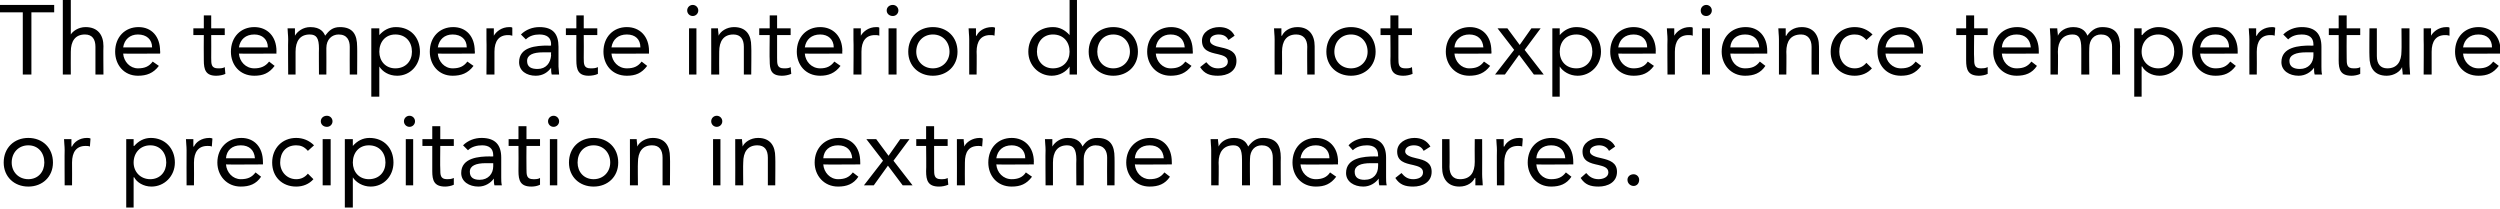
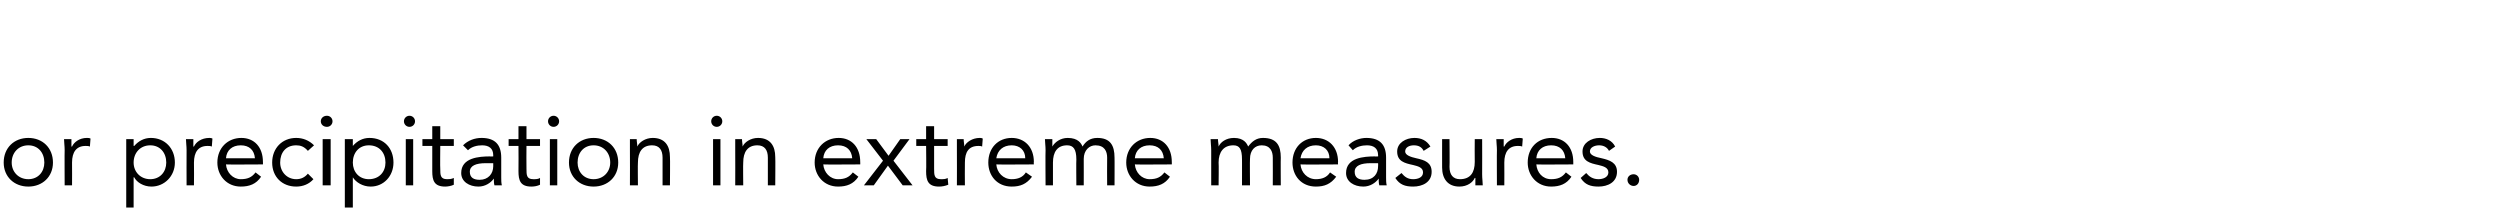
<svg xmlns="http://www.w3.org/2000/svg" version="1.1" style="left: 1.7% !important; width: 96.14% !important;top: 7.17% !important; height34.57% !important;" width="406px" height="34px" viewBox="0 0 406 34">
  <desc>The temperate interior does not experience temperature or precipitation in extreme measures.</desc>
  <defs />
  <g id="Polygon278148">
    <path d="M 4.6 22.4 C 6.9 22.4 8.6 24 8.6 26.4 C 8.6 28.7 6.9 30.3 4.6 30.3 C 2.3 30.3 0.6 28.7 0.6 26.4 C 0.6 24 2.3 22.4 4.6 22.4 Z M 4.6 29.1 C 6.2 29.1 7.2 27.9 7.2 26.4 C 7.2 24.8 6.2 23.6 4.6 23.6 C 3 23.6 1.9 24.8 1.9 26.4 C 1.9 27.9 3 29.1 4.6 29.1 Z M 10.5 24.4 C 10.5 23.7 10.4 23.1 10.4 22.6 C 10.4 22.6 11.6 22.6 11.6 22.6 C 11.6 23 11.6 23.4 11.6 23.8 C 11.6 23.8 11.7 23.8 11.7 23.8 C 12 23.1 12.9 22.4 14.1 22.4 C 14.3 22.4 14.5 22.4 14.7 22.5 C 14.7 22.5 14.6 23.8 14.6 23.8 C 14.4 23.7 14.1 23.7 13.9 23.7 C 12.4 23.7 11.7 24.7 11.7 26.4 C 11.72 26.45 11.7 30.1 11.7 30.1 L 10.5 30.1 C 10.5 30.1 10.47 24.38 10.5 24.4 Z M 20.5 22.6 L 21.7 22.6 L 21.7 23.7 C 21.7 23.7 21.76 23.7 21.8 23.7 C 22.5 22.9 23.4 22.4 24.5 22.4 C 26.8 22.4 28.4 24.1 28.4 26.4 C 28.4 28.6 26.7 30.3 24.6 30.3 C 23.3 30.3 22.2 29.6 21.8 28.8 C 21.76 28.77 21.7 28.8 21.7 28.8 L 21.7 33.7 L 20.5 33.7 L 20.5 22.6 Z M 24.4 29.1 C 26 29.1 27 27.9 27 26.4 C 27 24.8 26 23.6 24.4 23.6 C 22.8 23.6 21.7 24.8 21.7 26.4 C 21.7 27.9 22.8 29.1 24.4 29.1 Z M 30.3 24.4 C 30.3 23.7 30.2 23.1 30.2 22.6 C 30.2 22.6 31.4 22.6 31.4 22.6 C 31.4 23 31.4 23.4 31.4 23.8 C 31.4 23.8 31.5 23.8 31.5 23.8 C 31.8 23.1 32.7 22.4 34 22.4 C 34.1 22.4 34.3 22.4 34.5 22.5 C 34.5 22.5 34.4 23.8 34.4 23.8 C 34.2 23.7 33.9 23.7 33.7 23.7 C 32.2 23.7 31.5 24.7 31.5 26.4 C 31.53 26.45 31.5 30.1 31.5 30.1 L 30.3 30.1 C 30.3 30.1 30.28 24.38 30.3 24.4 Z M 42.4 28.7 C 41.6 29.9 40.5 30.3 39.1 30.3 C 36.8 30.3 35.3 28.5 35.3 26.4 C 35.3 24 37 22.4 39.2 22.4 C 41.3 22.4 42.7 23.9 42.7 26.3 C 42.72 26.34 42.7 26.7 42.7 26.7 C 42.7 26.7 36.67 26.74 36.7 26.7 C 36.8 28 37.8 29.1 39.1 29.1 C 40.2 29.1 40.9 28.8 41.5 28 C 41.5 28 42.4 28.7 42.4 28.7 Z M 41.4 25.7 C 41.3 24.4 40.5 23.6 39.1 23.6 C 37.7 23.6 36.8 24.4 36.7 25.7 C 36.7 25.7 41.4 25.7 41.4 25.7 Z M 50 24.5 C 49.4 23.8 48.8 23.6 48.1 23.6 C 46.4 23.6 45.5 24.8 45.5 26.4 C 45.5 27.9 46.6 29.1 48.1 29.1 C 48.9 29.1 49.5 28.8 50 28.2 C 50 28.2 50.9 29.1 50.9 29.1 C 50.2 29.9 49.2 30.3 48.1 30.3 C 45.8 30.3 44.2 28.7 44.2 26.4 C 44.2 24.1 45.8 22.4 48.1 22.4 C 49.2 22.4 50.2 22.8 51 23.6 C 51 23.6 50 24.5 50 24.5 Z M 52.4 22.6 L 53.7 22.6 L 53.7 30.1 L 52.4 30.1 L 52.4 22.6 Z M 53.1 18.8 C 53.6 18.8 54 19.2 54 19.7 C 54 20.2 53.6 20.6 53.1 20.6 C 52.5 20.6 52.1 20.2 52.1 19.7 C 52.1 19.2 52.5 18.8 53.1 18.8 Z M 56 22.6 L 57.3 22.6 L 57.3 23.7 C 57.3 23.7 57.32 23.7 57.3 23.7 C 58 22.9 58.9 22.4 60 22.4 C 62.4 22.4 63.9 24.1 63.9 26.4 C 63.9 28.6 62.3 30.3 60.2 30.3 C 58.9 30.3 57.8 29.6 57.3 28.8 C 57.32 28.77 57.3 28.8 57.3 28.8 L 57.3 33.7 L 56 33.7 L 56 22.6 Z M 59.9 29.1 C 61.6 29.1 62.6 27.9 62.6 26.4 C 62.6 24.8 61.6 23.6 59.9 23.6 C 58.3 23.6 57.3 24.8 57.3 26.4 C 57.3 27.9 58.3 29.1 59.9 29.1 Z M 65.9 22.6 L 67.1 22.6 L 67.1 30.1 L 65.9 30.1 L 65.9 22.6 Z M 66.5 18.8 C 67 18.8 67.4 19.2 67.4 19.7 C 67.4 20.2 67 20.6 66.5 20.6 C 66 20.6 65.6 20.2 65.6 19.7 C 65.6 19.2 66 18.8 66.5 18.8 Z M 73.7 23.7 L 71.5 23.7 C 71.5 23.7 71.46 27.41 71.5 27.4 C 71.5 28.4 71.5 29.1 72.6 29.1 C 72.9 29.1 73.3 29.1 73.7 28.9 C 73.7 28.9 73.7 30 73.7 30 C 73.3 30.2 72.7 30.3 72.3 30.3 C 70.5 30.3 70.2 29.3 70.2 27.8 C 70.21 27.78 70.2 23.7 70.2 23.7 L 68.6 23.7 L 68.6 22.6 L 70.2 22.6 L 70.2 20.5 L 71.5 20.5 L 71.5 22.6 L 73.7 22.6 L 73.7 23.7 Z M 75.2 23.6 C 76 22.8 77.1 22.4 78.2 22.4 C 80.4 22.4 81.4 23.5 81.4 25.6 C 81.4 25.6 81.4 28.8 81.4 28.8 C 81.4 29.2 81.4 29.7 81.5 30.1 C 81.5 30.1 80.3 30.1 80.3 30.1 C 80.2 29.8 80.2 29.3 80.2 29 C 80.2 29 80.2 29 80.2 29 C 79.7 29.7 78.8 30.3 77.7 30.3 C 76.2 30.3 74.9 29.5 74.9 28.1 C 74.9 25.6 77.8 25.4 79.6 25.4 C 79.63 25.44 80.1 25.4 80.1 25.4 C 80.1 25.4 80.11 25.22 80.1 25.2 C 80.1 24.1 79.4 23.6 78.3 23.6 C 77.5 23.6 76.6 23.8 76 24.4 C 76 24.4 75.2 23.6 75.2 23.6 Z M 78.9 26.5 C 77.3 26.5 76.3 26.9 76.3 27.9 C 76.3 28.9 77 29.2 77.9 29.2 C 79.3 29.2 80.1 28.2 80.1 27 C 80.11 26.98 80.1 26.5 80.1 26.5 C 80.1 26.5 78.86 26.5 78.9 26.5 Z M 87.7 23.7 L 85.5 23.7 C 85.5 23.7 85.47 27.41 85.5 27.4 C 85.5 28.4 85.5 29.1 86.6 29.1 C 87 29.1 87.4 29.1 87.7 28.9 C 87.7 28.9 87.7 30 87.7 30 C 87.3 30.2 86.8 30.3 86.3 30.3 C 84.5 30.3 84.2 29.3 84.2 27.8 C 84.23 27.78 84.2 23.7 84.2 23.7 L 82.6 23.7 L 82.6 22.6 L 84.2 22.6 L 84.2 20.5 L 85.5 20.5 L 85.5 22.6 L 87.7 22.6 L 87.7 23.7 Z M 89.3 22.6 L 90.5 22.6 L 90.5 30.1 L 89.3 30.1 L 89.3 22.6 Z M 89.9 18.8 C 90.4 18.8 90.8 19.2 90.8 19.7 C 90.8 20.2 90.4 20.6 89.9 20.6 C 89.4 20.6 89 20.2 89 19.7 C 89 19.2 89.4 18.8 89.9 18.8 Z M 96.4 22.4 C 98.7 22.4 100.4 24 100.4 26.4 C 100.4 28.7 98.7 30.3 96.4 30.3 C 94.1 30.3 92.4 28.7 92.4 26.4 C 92.4 24 94.1 22.4 96.4 22.4 Z M 96.4 29.1 C 98 29.1 99.1 27.9 99.1 26.4 C 99.1 24.8 98 23.6 96.4 23.6 C 94.8 23.6 93.8 24.8 93.8 26.4 C 93.8 27.9 94.8 29.1 96.4 29.1 Z M 102.3 24.4 C 102.3 23.7 102.3 23.1 102.3 22.6 C 102.3 22.6 103.4 22.6 103.4 22.6 C 103.4 23 103.5 23.4 103.5 23.8 C 103.5 23.8 103.5 23.8 103.5 23.8 C 103.8 23.1 104.8 22.4 106 22.4 C 108 22.4 108.8 23.7 108.8 25.5 C 108.84 25.47 108.8 30.1 108.8 30.1 L 107.6 30.1 C 107.6 30.1 107.6 25.6 107.6 25.6 C 107.6 24.4 107.1 23.6 105.9 23.6 C 104.3 23.6 103.6 24.7 103.6 26.4 C 103.56 26.45 103.6 30.1 103.6 30.1 L 102.3 30.1 C 102.3 30.1 102.32 24.38 102.3 24.4 Z M 115.8 22.6 L 117 22.6 L 117 30.1 L 115.8 30.1 L 115.8 22.6 Z M 116.4 18.8 C 116.9 18.8 117.3 19.2 117.3 19.7 C 117.3 20.2 116.9 20.6 116.4 20.6 C 115.9 20.6 115.5 20.2 115.5 19.7 C 115.5 19.2 115.9 18.8 116.4 18.8 Z M 119.4 24.4 C 119.4 23.7 119.4 23.1 119.4 22.6 C 119.4 22.6 120.5 22.6 120.5 22.6 C 120.5 23 120.6 23.4 120.6 23.8 C 120.6 23.8 120.6 23.8 120.6 23.8 C 120.9 23.1 121.9 22.4 123.1 22.4 C 125.1 22.4 125.9 23.7 125.9 25.5 C 125.94 25.47 125.9 30.1 125.9 30.1 L 124.7 30.1 C 124.7 30.1 124.7 25.6 124.7 25.6 C 124.7 24.4 124.2 23.6 123 23.6 C 121.4 23.6 120.7 24.7 120.7 26.4 C 120.66 26.45 120.7 30.1 120.7 30.1 L 119.4 30.1 C 119.4 30.1 119.42 24.38 119.4 24.4 Z M 139.4 28.7 C 138.6 29.9 137.5 30.3 136.1 30.3 C 133.8 30.3 132.3 28.5 132.3 26.4 C 132.3 24 134 22.4 136.2 22.4 C 138.3 22.4 139.7 23.9 139.7 26.3 C 139.72 26.34 139.7 26.7 139.7 26.7 C 139.7 26.7 133.67 26.74 133.7 26.7 C 133.8 28 134.8 29.1 136.1 29.1 C 137.2 29.1 137.9 28.8 138.5 28 C 138.5 28 139.4 28.7 139.4 28.7 Z M 138.4 25.7 C 138.3 24.4 137.5 23.6 136.1 23.6 C 134.7 23.6 133.8 24.4 133.7 25.7 C 133.7 25.7 138.4 25.7 138.4 25.7 Z M 143.4 26.1 L 140.7 22.6 L 142.3 22.6 L 144.3 25.3 L 146.2 22.6 L 147.7 22.6 L 145.1 26.1 L 148.2 30.1 L 146.6 30.1 L 144.2 26.9 L 141.9 30.1 L 140.3 30.1 L 143.4 26.1 Z M 153.9 23.7 L 151.7 23.7 C 151.7 23.7 151.69 27.41 151.7 27.4 C 151.7 28.4 151.7 29.1 152.8 29.1 C 153.2 29.1 153.6 29.1 153.9 28.9 C 153.9 28.9 154 30 154 30 C 153.5 30.2 153 30.3 152.5 30.3 C 150.7 30.3 150.4 29.3 150.4 27.8 C 150.45 27.78 150.4 23.7 150.4 23.7 L 148.8 23.7 L 148.8 22.6 L 150.4 22.6 L 150.4 20.5 L 151.7 20.5 L 151.7 22.6 L 153.9 22.6 L 153.9 23.7 Z M 155.4 24.4 C 155.4 23.7 155.4 23.1 155.4 22.6 C 155.4 22.6 156.5 22.6 156.5 22.6 C 156.5 23 156.6 23.4 156.6 23.8 C 156.6 23.8 156.6 23.8 156.6 23.8 C 156.9 23.1 157.9 22.4 159.1 22.4 C 159.3 22.4 159.4 22.4 159.6 22.5 C 159.6 22.5 159.5 23.8 159.5 23.8 C 159.3 23.7 159.1 23.7 158.9 23.7 C 157.3 23.7 156.7 24.7 156.7 26.4 C 156.67 26.45 156.7 30.1 156.7 30.1 L 155.4 30.1 C 155.4 30.1 155.42 24.38 155.4 24.4 Z M 167.6 28.7 C 166.7 29.9 165.7 30.3 164.3 30.3 C 161.9 30.3 160.5 28.5 160.5 26.4 C 160.5 24 162.1 22.4 164.3 22.4 C 166.4 22.4 167.9 23.9 167.9 26.3 C 167.86 26.34 167.9 26.7 167.9 26.7 C 167.9 26.7 161.82 26.74 161.8 26.7 C 161.9 28 162.9 29.1 164.3 29.1 C 165.3 29.1 166.1 28.8 166.6 28 C 166.6 28 167.6 28.7 167.6 28.7 Z M 166.5 25.7 C 166.5 24.4 165.6 23.6 164.3 23.6 C 162.9 23.6 162 24.4 161.8 25.7 C 161.8 25.7 166.5 25.7 166.5 25.7 Z M 169.8 24.4 C 169.8 23.7 169.7 23.1 169.7 22.6 C 169.7 22.6 170.9 22.6 170.9 22.6 C 170.9 23 170.9 23.4 170.9 23.8 C 170.9 23.8 170.9 23.8 170.9 23.8 C 171.3 23.1 172.2 22.4 173.4 22.4 C 175.1 22.4 175.6 23.3 175.8 23.8 C 176.3 23 177 22.4 178.2 22.4 C 180.3 22.4 181 23.6 181 25.6 C 181.02 25.55 181 30.1 181 30.1 L 179.8 30.1 C 179.8 30.1 179.77 25.62 179.8 25.6 C 179.8 24.6 179.4 23.6 177.9 23.6 C 176.9 23.6 176 24.4 176 25.8 C 176.01 25.78 176 30.1 176 30.1 L 174.8 30.1 C 174.8 30.1 174.76 25.86 174.8 25.9 C 174.8 24.2 174.3 23.6 173.3 23.6 C 171.7 23.6 171 24.7 171 26.4 C 171 26.45 171 30.1 171 30.1 L 169.8 30.1 C 169.8 30.1 169.76 24.38 169.8 24.4 Z M 190 28.7 C 189.2 29.9 188.1 30.3 186.7 30.3 C 184.4 30.3 182.9 28.5 182.9 26.4 C 182.9 24 184.6 22.4 186.8 22.4 C 188.9 22.4 190.3 23.9 190.3 26.3 C 190.32 26.34 190.3 26.7 190.3 26.7 C 190.3 26.7 184.27 26.74 184.3 26.7 C 184.4 28 185.4 29.1 186.7 29.1 C 187.8 29.1 188.5 28.8 189.1 28 C 189.1 28 190 28.7 190 28.7 Z M 189 25.7 C 188.9 24.4 188.1 23.6 186.7 23.6 C 185.3 23.6 184.4 24.4 184.3 25.7 C 184.3 25.7 189 25.7 189 25.7 Z M 196.7 24.4 C 196.7 23.7 196.6 23.1 196.6 22.6 C 196.6 22.6 197.8 22.6 197.8 22.6 C 197.8 23 197.9 23.4 197.9 23.8 C 197.9 23.8 197.9 23.8 197.9 23.8 C 198.2 23.1 199.1 22.4 200.4 22.4 C 202 22.4 202.5 23.3 202.7 23.8 C 203.3 23 204 22.4 205.1 22.4 C 207.3 22.4 208 23.6 208 25.6 C 207.97 25.55 208 30.1 208 30.1 L 206.7 30.1 C 206.7 30.1 206.72 25.62 206.7 25.6 C 206.7 24.6 206.3 23.6 204.9 23.6 C 203.8 23.6 203 24.4 203 25.8 C 202.96 25.78 203 30.1 203 30.1 L 201.7 30.1 C 201.7 30.1 201.71 25.86 201.7 25.9 C 201.7 24.2 201.3 23.6 200.3 23.6 C 198.7 23.6 197.9 24.7 197.9 26.4 C 197.95 26.45 197.9 30.1 197.9 30.1 L 196.7 30.1 C 196.7 30.1 196.7 24.38 196.7 24.4 Z M 217 28.7 C 216.1 29.9 215.1 30.3 213.7 30.3 C 211.3 30.3 209.9 28.5 209.9 26.4 C 209.9 24 211.5 22.4 213.7 22.4 C 215.8 22.4 217.3 23.9 217.3 26.3 C 217.26 26.34 217.3 26.7 217.3 26.7 C 217.3 26.7 211.22 26.74 211.2 26.7 C 211.3 28 212.3 29.1 213.7 29.1 C 214.7 29.1 215.5 28.8 216 28 C 216 28 217 28.7 217 28.7 Z M 215.9 25.7 C 215.9 24.4 215 23.6 213.7 23.6 C 212.3 23.6 211.4 24.4 211.2 25.7 C 211.2 25.7 215.9 25.7 215.9 25.7 Z M 219 23.6 C 219.7 22.8 220.9 22.4 221.9 22.4 C 224.1 22.4 225.1 23.5 225.1 25.6 C 225.1 25.6 225.1 28.8 225.1 28.8 C 225.1 29.2 225.1 29.7 225.2 30.1 C 225.2 30.1 224 30.1 224 30.1 C 223.9 29.8 223.9 29.3 223.9 29 C 223.9 29 223.9 29 223.9 29 C 223.4 29.7 222.5 30.3 221.4 30.3 C 219.9 30.3 218.6 29.5 218.6 28.1 C 218.6 25.6 221.5 25.4 223.3 25.4 C 223.35 25.44 223.8 25.4 223.8 25.4 C 223.8 25.4 223.83 25.22 223.8 25.2 C 223.8 24.1 223.1 23.6 222 23.6 C 221.2 23.6 220.3 23.8 219.7 24.4 C 219.7 24.4 219 23.6 219 23.6 Z M 222.6 26.5 C 221 26.5 220 26.9 220 27.9 C 220 28.9 220.7 29.2 221.6 29.2 C 223.1 29.2 223.8 28.2 223.8 27 C 223.83 26.98 223.8 26.5 223.8 26.5 C 223.8 26.5 222.58 26.5 222.6 26.5 Z M 227.6 28.1 C 228.1 28.7 228.6 29.1 229.5 29.1 C 230.3 29.1 231.1 28.8 231.1 28 C 231.1 27.2 230.3 27 229.5 26.8 C 228.1 26.5 226.9 26.2 226.9 24.6 C 226.9 23.2 228.3 22.4 229.7 22.4 C 230.8 22.4 231.7 22.8 232.3 23.8 C 232.3 23.8 231.2 24.5 231.2 24.5 C 230.9 23.9 230.4 23.6 229.6 23.6 C 228.9 23.6 228.2 23.9 228.2 24.6 C 228.2 25.2 229.1 25.5 230 25.7 C 231.4 26 232.5 26.4 232.5 27.9 C 232.5 29.6 231 30.3 229.5 30.3 C 228.2 30.3 227.3 30 226.6 28.9 C 226.6 28.9 227.6 28.1 227.6 28.1 Z M 240.7 28.3 C 240.7 29 240.8 29.6 240.8 30.1 C 240.8 30.1 239.6 30.1 239.6 30.1 C 239.6 29.7 239.6 29.3 239.6 28.9 C 239.6 28.9 239.5 28.9 239.5 28.9 C 239.2 29.6 238.3 30.3 237 30.3 C 235.1 30.3 234.2 29 234.2 27.2 C 234.19 27.23 234.2 22.6 234.2 22.6 L 235.4 22.6 C 235.4 22.6 235.44 27.1 235.4 27.1 C 235.4 28.4 236 29.1 237.1 29.1 C 238.8 29.1 239.5 28 239.5 26.3 C 239.47 26.26 239.5 22.6 239.5 22.6 L 240.7 22.6 C 240.7 22.6 240.72 28.32 240.7 28.3 Z M 243.1 24.4 C 243.1 23.7 243 23.1 243 22.6 C 243 22.6 244.2 22.6 244.2 22.6 C 244.2 23 244.2 23.4 244.2 23.8 C 244.2 23.8 244.3 23.8 244.3 23.8 C 244.6 23.1 245.5 22.4 246.7 22.4 C 246.9 22.4 247.1 22.4 247.3 22.5 C 247.3 22.5 247.2 23.8 247.2 23.8 C 247 23.7 246.7 23.7 246.5 23.7 C 245 23.7 244.3 24.7 244.3 26.4 C 244.32 26.45 244.3 30.1 244.3 30.1 L 243.1 30.1 C 243.1 30.1 243.07 24.38 243.1 24.4 Z M 255.2 28.7 C 254.4 29.9 253.3 30.3 251.9 30.3 C 249.6 30.3 248.1 28.5 248.1 26.4 C 248.1 24 249.7 22.4 252 22.4 C 254.1 22.4 255.5 23.9 255.5 26.3 C 255.51 26.34 255.5 26.7 255.5 26.7 C 255.5 26.7 249.46 26.74 249.5 26.7 C 249.6 28 250.5 29.1 251.9 29.1 C 253 29.1 253.7 28.8 254.3 28 C 254.3 28 255.2 28.7 255.2 28.7 Z M 254.2 25.7 C 254.1 24.4 253.3 23.6 251.9 23.6 C 250.5 23.6 249.6 24.4 249.5 25.7 C 249.5 25.7 254.2 25.7 254.2 25.7 Z M 257.6 28.1 C 258.1 28.7 258.7 29.1 259.6 29.1 C 260.3 29.1 261.2 28.8 261.2 28 C 261.2 27.2 260.4 27 259.6 26.8 C 258.2 26.5 257 26.2 257 24.6 C 257 23.2 258.4 22.4 259.8 22.4 C 260.8 22.4 261.8 22.8 262.3 23.8 C 262.3 23.8 261.3 24.5 261.3 24.5 C 261 23.9 260.4 23.6 259.7 23.6 C 259 23.6 258.2 23.9 258.2 24.6 C 258.2 25.2 259.1 25.5 260.1 25.7 C 261.4 26 262.6 26.4 262.6 27.9 C 262.6 29.6 261.1 30.3 259.6 30.3 C 258.3 30.3 257.4 30 256.7 28.9 C 256.7 28.9 257.6 28.1 257.6 28.1 Z M 266.2 29.2 C 266.2 29.8 265.8 30.2 265.3 30.2 C 264.8 30.2 264.3 29.8 264.3 29.2 C 264.3 28.7 264.7 28.3 265.3 28.3 C 265.8 28.3 266.2 28.7 266.2 29.2 Z " stroke="none" fill="#000" />
  </g>
  <g id="Polygon278147">
-     <path d="M 8.8 2 L 5.1 2 L 5.1 12.1 L 3.7 12.1 L 3.7 2 L 0 2 L 0 0.8 L 8.8 0.8 L 8.8 2 Z M 10.2 0 L 11.5 0 L 11.5 5.6 C 11.5 5.6 11.51 5.65 11.5 5.6 C 11.8 5.1 12.7 4.4 13.9 4.4 C 15.9 4.4 16.8 5.7 16.8 7.5 C 16.76 7.47 16.8 12.1 16.8 12.1 L 15.5 12.1 C 15.5 12.1 15.51 7.6 15.5 7.6 C 15.5 6.4 15 5.6 13.8 5.6 C 12.2 5.6 11.5 6.7 11.5 8.4 C 11.48 8.45 11.5 12.1 11.5 12.1 L 10.2 12.1 L 10.2 0 Z M 25.8 10.7 C 24.9 11.9 23.8 12.3 22.4 12.3 C 20.1 12.3 18.7 10.5 18.7 8.4 C 18.7 6 20.3 4.4 22.5 4.4 C 24.6 4.4 26 5.9 26 8.3 C 26.04 8.34 26 8.7 26 8.7 C 26 8.7 20 8.74 20 8.7 C 20.1 10 21.1 11.1 22.4 11.1 C 23.5 11.1 24.2 10.8 24.8 10 C 24.8 10 25.8 10.7 25.8 10.7 Z M 24.7 7.7 C 24.7 6.4 23.8 5.6 22.4 5.6 C 21.1 5.6 20.2 6.4 20 7.7 C 20 7.7 24.7 7.7 24.7 7.7 Z M 36.5 5.7 L 34.3 5.7 C 34.3 5.7 34.32 9.41 34.3 9.4 C 34.3 10.4 34.3 11.1 35.4 11.1 C 35.8 11.1 36.2 11.1 36.5 10.9 C 36.5 10.9 36.6 12 36.6 12 C 36.2 12.2 35.6 12.3 35.1 12.3 C 33.4 12.3 33.1 11.3 33.1 9.8 C 33.07 9.78 33.1 5.7 33.1 5.7 L 31.4 5.7 L 31.4 4.6 L 33.1 4.6 L 33.1 2.5 L 34.3 2.5 L 34.3 4.6 L 36.5 4.6 L 36.5 5.7 Z M 44.6 10.7 C 43.7 11.9 42.7 12.3 41.3 12.3 C 38.9 12.3 37.5 10.5 37.5 8.4 C 37.5 6 39.1 4.4 41.3 4.4 C 43.4 4.4 44.9 5.9 44.9 8.3 C 44.87 8.34 44.9 8.7 44.9 8.7 C 44.9 8.7 38.82 8.74 38.8 8.7 C 38.9 10 39.9 11.1 41.3 11.1 C 42.3 11.1 43.1 10.8 43.7 10 C 43.7 10 44.6 10.7 44.6 10.7 Z M 43.5 7.7 C 43.5 6.4 42.6 5.6 41.3 5.6 C 39.9 5.6 39 6.4 38.8 7.7 C 38.8 7.7 43.5 7.7 43.5 7.7 Z M 46.8 6.4 C 46.8 5.7 46.7 5.1 46.7 4.6 C 46.7 4.6 47.9 4.6 47.9 4.6 C 47.9 5 47.9 5.4 47.9 5.8 C 47.9 5.8 47.9 5.8 47.9 5.8 C 48.3 5.1 49.2 4.4 50.4 4.4 C 52.1 4.4 52.6 5.3 52.8 5.8 C 53.4 5 54 4.4 55.2 4.4 C 57.3 4.4 58 5.6 58 7.6 C 58.03 7.55 58 12.1 58 12.1 L 56.8 12.1 C 56.8 12.1 56.78 7.62 56.8 7.6 C 56.8 6.6 56.4 5.6 55 5.6 C 53.9 5.6 53 6.4 53 7.8 C 53.02 7.78 53 12.1 53 12.1 L 51.8 12.1 C 51.8 12.1 51.77 7.86 51.8 7.9 C 51.8 6.2 51.4 5.6 50.3 5.6 C 48.7 5.6 48 6.7 48 8.4 C 48.01 8.45 48 12.1 48 12.1 L 46.8 12.1 C 46.8 12.1 46.76 6.38 46.8 6.4 Z M 60.3 4.6 L 61.6 4.6 L 61.6 5.7 C 61.6 5.7 61.61 5.7 61.6 5.7 C 62.3 4.9 63.2 4.4 64.3 4.4 C 66.7 4.4 68.2 6.1 68.2 8.4 C 68.2 10.6 66.6 12.3 64.5 12.3 C 63.1 12.3 62.1 11.6 61.6 10.8 C 61.61 10.77 61.6 10.8 61.6 10.8 L 61.6 15.7 L 60.3 15.7 L 60.3 4.6 Z M 64.2 11.1 C 65.9 11.1 66.9 9.9 66.9 8.4 C 66.9 6.8 65.9 5.6 64.2 5.6 C 62.6 5.6 61.6 6.8 61.6 8.4 C 61.6 9.9 62.6 11.1 64.2 11.1 Z M 76.9 10.7 C 76 11.9 74.9 12.3 73.5 12.3 C 71.2 12.3 69.8 10.5 69.8 8.4 C 69.8 6 71.4 4.4 73.6 4.4 C 75.7 4.4 77.1 5.9 77.1 8.3 C 77.15 8.34 77.1 8.7 77.1 8.7 C 77.1 8.7 71.1 8.74 71.1 8.7 C 71.2 10 72.2 11.1 73.5 11.1 C 74.6 11.1 75.3 10.8 75.9 10 C 75.9 10 76.9 10.7 76.9 10.7 Z M 75.8 7.7 C 75.8 6.4 74.9 5.6 73.5 5.6 C 72.2 5.6 71.3 6.4 71.1 7.7 C 71.1 7.7 75.8 7.7 75.8 7.7 Z M 79 6.4 C 79 5.7 79 5.1 79 4.6 C 79 4.6 80.2 4.6 80.2 4.6 C 80.2 5 80.2 5.4 80.2 5.8 C 80.2 5.8 80.2 5.8 80.2 5.8 C 80.6 5.1 81.5 4.4 82.7 4.4 C 82.9 4.4 83.1 4.4 83.2 4.5 C 83.2 4.5 83.2 5.8 83.2 5.8 C 82.9 5.7 82.7 5.7 82.5 5.7 C 81 5.7 80.3 6.7 80.3 8.4 C 80.29 8.45 80.3 12.1 80.3 12.1 L 79 12.1 C 79 12.1 79.04 6.38 79 6.4 Z M 84.6 5.6 C 85.4 4.8 86.5 4.4 87.6 4.4 C 89.8 4.4 90.7 5.5 90.7 7.6 C 90.7 7.6 90.7 10.8 90.7 10.8 C 90.7 11.2 90.8 11.7 90.8 12.1 C 90.8 12.1 89.6 12.1 89.6 12.1 C 89.5 11.8 89.5 11.3 89.5 11 C 89.5 11 89.5 11 89.5 11 C 89 11.7 88.2 12.3 87 12.3 C 85.5 12.3 84.3 11.5 84.3 10.1 C 84.3 7.6 87.1 7.4 89 7.4 C 88.98 7.44 89.5 7.4 89.5 7.4 C 89.5 7.4 89.46 7.22 89.5 7.2 C 89.5 6.1 88.8 5.6 87.6 5.6 C 86.8 5.6 86 5.8 85.4 6.4 C 85.4 6.4 84.6 5.6 84.6 5.6 Z M 88.2 8.5 C 86.6 8.5 85.6 8.9 85.6 9.9 C 85.6 10.9 86.3 11.2 87.3 11.2 C 88.7 11.2 89.4 10.2 89.5 9 C 89.46 8.98 89.5 8.5 89.5 8.5 C 89.5 8.5 88.22 8.5 88.2 8.5 Z M 97 5.7 L 94.8 5.7 C 94.8 5.7 94.83 9.41 94.8 9.4 C 94.8 10.4 94.8 11.1 95.9 11.1 C 96.3 11.1 96.7 11.1 97.1 10.9 C 97.1 10.9 97.1 12 97.1 12 C 96.7 12.2 96.1 12.3 95.6 12.3 C 93.9 12.3 93.6 11.3 93.6 9.8 C 93.58 9.78 93.6 5.7 93.6 5.7 L 91.9 5.7 L 91.9 4.6 L 93.6 4.6 L 93.6 2.5 L 94.8 2.5 L 94.8 4.6 L 97 4.6 L 97 5.7 Z M 105.1 10.7 C 104.2 11.9 103.2 12.3 101.8 12.3 C 99.4 12.3 98 10.5 98 8.4 C 98 6 99.6 4.4 101.8 4.4 C 103.9 4.4 105.4 5.9 105.4 8.3 C 105.38 8.34 105.4 8.7 105.4 8.7 C 105.4 8.7 99.33 8.74 99.3 8.7 C 99.4 10 100.4 11.1 101.8 11.1 C 102.9 11.1 103.6 10.8 104.2 10 C 104.2 10 105.1 10.7 105.1 10.7 Z M 104 7.7 C 104 6.4 103.2 5.6 101.8 5.6 C 100.4 5.6 99.5 6.4 99.3 7.7 C 99.3 7.7 104 7.7 104 7.7 Z M 111.9 4.6 L 113.1 4.6 L 113.1 12.1 L 111.9 12.1 L 111.9 4.6 Z M 112.5 0.8 C 113 0.8 113.4 1.2 113.4 1.7 C 113.4 2.2 113 2.6 112.5 2.6 C 112 2.6 111.6 2.2 111.6 1.7 C 111.6 1.2 112 0.8 112.5 0.8 Z M 115.5 6.4 C 115.5 5.7 115.5 5.1 115.5 4.6 C 115.5 4.6 116.6 4.6 116.6 4.6 C 116.6 5 116.7 5.4 116.7 5.8 C 116.7 5.8 116.7 5.8 116.7 5.8 C 117 5.1 118 4.4 119.2 4.4 C 121.2 4.4 122 5.7 122 7.5 C 122.05 7.47 122 12.1 122 12.1 L 120.8 12.1 C 120.8 12.1 120.8 7.6 120.8 7.6 C 120.8 6.4 120.3 5.6 119.1 5.6 C 117.5 5.6 116.8 6.7 116.8 8.4 C 116.77 8.45 116.8 12.1 116.8 12.1 L 115.5 12.1 C 115.5 12.1 115.52 6.38 115.5 6.4 Z M 128.4 5.7 L 126.2 5.7 C 126.2 5.7 126.2 9.41 126.2 9.4 C 126.2 10.4 126.2 11.1 127.3 11.1 C 127.7 11.1 128.1 11.1 128.4 10.9 C 128.4 10.9 128.5 12 128.5 12 C 128 12.2 127.5 12.3 127 12.3 C 125.2 12.3 125 11.3 125 9.8 C 124.95 9.78 125 5.7 125 5.7 L 123.3 5.7 L 123.3 4.6 L 125 4.6 L 125 2.5 L 126.2 2.5 L 126.2 4.6 L 128.4 4.6 L 128.4 5.7 Z M 136.5 10.7 C 135.6 11.9 134.5 12.3 133.2 12.3 C 130.8 12.3 129.4 10.5 129.4 8.4 C 129.4 6 131 4.4 133.2 4.4 C 135.3 4.4 136.8 5.9 136.8 8.3 C 136.75 8.34 136.8 8.7 136.8 8.7 C 136.8 8.7 130.71 8.74 130.7 8.7 C 130.8 10 131.8 11.1 133.2 11.1 C 134.2 11.1 134.9 10.8 135.5 10 C 135.5 10 136.5 10.7 136.5 10.7 Z M 135.4 7.7 C 135.4 6.4 134.5 5.6 133.2 5.6 C 131.8 5.6 130.9 6.4 130.7 7.7 C 130.7 7.7 135.4 7.7 135.4 7.7 Z M 138.6 6.4 C 138.6 5.7 138.6 5.1 138.6 4.6 C 138.6 4.6 139.8 4.6 139.8 4.6 C 139.8 5 139.8 5.4 139.8 5.8 C 139.8 5.8 139.8 5.8 139.8 5.8 C 140.2 5.1 141.1 4.4 142.3 4.4 C 142.5 4.4 142.7 4.4 142.8 4.5 C 142.8 4.5 142.8 5.8 142.8 5.8 C 142.6 5.7 142.3 5.7 142.1 5.7 C 140.6 5.7 139.9 6.7 139.9 8.4 C 139.89 8.45 139.9 12.1 139.9 12.1 L 138.6 12.1 C 138.6 12.1 138.65 6.38 138.6 6.4 Z M 144.3 4.6 L 145.6 4.6 L 145.6 12.1 L 144.3 12.1 L 144.3 4.6 Z M 145 0.8 C 145.5 0.8 145.9 1.2 145.9 1.7 C 145.9 2.2 145.5 2.6 145 2.6 C 144.4 2.6 144 2.2 144 1.7 C 144 1.2 144.4 0.8 145 0.8 Z M 151.5 4.4 C 153.8 4.4 155.5 6 155.5 8.4 C 155.5 10.7 153.8 12.3 151.5 12.3 C 149.2 12.3 147.5 10.7 147.5 8.4 C 147.5 6 149.2 4.4 151.5 4.4 Z M 151.5 11.1 C 153.1 11.1 154.2 9.9 154.2 8.4 C 154.2 6.8 153.1 5.6 151.5 5.6 C 149.9 5.6 148.8 6.8 148.8 8.4 C 148.8 9.9 149.9 11.1 151.5 11.1 Z M 157.4 6.4 C 157.4 5.7 157.3 5.1 157.3 4.6 C 157.3 4.6 158.5 4.6 158.5 4.6 C 158.5 5 158.5 5.4 158.5 5.8 C 158.5 5.8 158.6 5.8 158.6 5.8 C 158.9 5.1 159.8 4.4 161.1 4.4 C 161.2 4.4 161.4 4.4 161.6 4.5 C 161.6 4.5 161.5 5.8 161.5 5.8 C 161.3 5.7 161.1 5.7 160.8 5.7 C 159.3 5.7 158.6 6.7 158.6 8.4 C 158.64 8.45 158.6 12.1 158.6 12.1 L 157.4 12.1 C 157.4 12.1 157.39 6.38 157.4 6.4 Z M 173.7 10.8 C 173.7 10.8 173.67 10.77 173.7 10.8 C 173.2 11.6 172.1 12.3 170.8 12.3 C 168.7 12.3 167 10.6 167 8.4 C 167 6.1 168.6 4.4 171 4.4 C 172.1 4.4 173 4.9 173.7 5.7 C 173.67 5.7 173.7 5.7 173.7 5.7 L 173.7 0 L 174.9 0 L 174.9 12.1 L 173.7 12.1 L 173.7 10.8 Z M 171 5.6 C 169.4 5.6 168.4 6.8 168.4 8.4 C 168.4 9.9 169.4 11.1 171 11.1 C 172.7 11.1 173.7 9.9 173.7 8.4 C 173.7 6.8 172.7 5.6 171 5.6 Z M 180.8 4.4 C 183.1 4.4 184.8 6 184.8 8.4 C 184.8 10.7 183.1 12.3 180.8 12.3 C 178.5 12.3 176.8 10.7 176.8 8.4 C 176.8 6 178.5 4.4 180.8 4.4 Z M 180.8 11.1 C 182.4 11.1 183.5 9.9 183.5 8.4 C 183.5 6.8 182.4 5.6 180.8 5.6 C 179.2 5.6 178.2 6.8 178.2 8.4 C 178.2 9.9 179.2 11.1 180.8 11.1 Z M 193.5 10.7 C 192.6 11.9 191.5 12.3 190.1 12.3 C 187.8 12.3 186.3 10.5 186.3 8.4 C 186.3 6 188 4.4 190.2 4.4 C 192.3 4.4 193.7 5.9 193.7 8.3 C 193.74 8.34 193.7 8.7 193.7 8.7 C 193.7 8.7 187.69 8.74 187.7 8.7 C 187.8 10 188.8 11.1 190.1 11.1 C 191.2 11.1 191.9 10.8 192.5 10 C 192.5 10 193.5 10.7 193.5 10.7 Z M 192.4 7.7 C 192.3 6.4 191.5 5.6 190.1 5.6 C 188.8 5.6 187.9 6.4 187.7 7.7 C 187.7 7.7 192.4 7.7 192.4 7.7 Z M 195.9 10.1 C 196.4 10.7 196.9 11.1 197.8 11.1 C 198.6 11.1 199.4 10.8 199.4 10 C 199.4 9.2 198.6 9 197.8 8.8 C 196.4 8.5 195.2 8.2 195.2 6.6 C 195.2 5.2 196.6 4.4 198 4.4 C 199.1 4.4 200 4.8 200.5 5.8 C 200.5 5.8 199.5 6.5 199.5 6.5 C 199.2 5.9 198.7 5.6 197.9 5.6 C 197.2 5.6 196.5 5.9 196.5 6.6 C 196.5 7.2 197.3 7.5 198.3 7.7 C 199.7 8 200.8 8.4 200.8 9.9 C 200.8 11.6 199.3 12.3 197.8 12.3 C 196.5 12.3 195.6 12 194.9 10.9 C 194.9 10.9 195.9 10.1 195.9 10.1 Z M 207 6.4 C 207 5.7 206.9 5.1 206.9 4.6 C 206.9 4.6 208.1 4.6 208.1 4.6 C 208.1 5 208.1 5.4 208.1 5.8 C 208.1 5.8 208.2 5.8 208.2 5.8 C 208.5 5.1 209.4 4.4 210.7 4.4 C 212.6 4.4 213.5 5.7 213.5 7.5 C 213.51 7.47 213.5 12.1 213.5 12.1 L 212.3 12.1 C 212.3 12.1 212.26 7.6 212.3 7.6 C 212.3 6.4 211.7 5.6 210.5 5.6 C 208.9 5.6 208.2 6.7 208.2 8.4 C 208.23 8.45 208.2 12.1 208.2 12.1 L 207 12.1 C 207 12.1 206.98 6.38 207 6.4 Z M 219.4 4.4 C 221.7 4.4 223.4 6 223.4 8.4 C 223.4 10.7 221.7 12.3 219.4 12.3 C 217.1 12.3 215.4 10.7 215.4 8.4 C 215.4 6 217.1 4.4 219.4 4.4 Z M 219.4 11.1 C 221 11.1 222.1 9.9 222.1 8.4 C 222.1 6.8 221 5.6 219.4 5.6 C 217.8 5.6 216.7 6.8 216.7 8.4 C 216.7 9.9 217.8 11.1 219.4 11.1 Z M 229.3 5.7 L 227.1 5.7 C 227.1 5.7 227.09 9.41 227.1 9.4 C 227.1 10.4 227.1 11.1 228.2 11.1 C 228.6 11.1 229 11.1 229.3 10.9 C 229.3 10.9 229.4 12 229.4 12 C 228.9 12.2 228.4 12.3 227.9 12.3 C 226.1 12.3 225.8 11.3 225.8 9.8 C 225.84 9.78 225.8 5.7 225.8 5.7 L 224.2 5.7 L 224.2 4.6 L 225.8 4.6 L 225.8 2.5 L 227.1 2.5 L 227.1 4.6 L 229.3 4.6 L 229.3 5.7 Z M 242 10.7 C 241.1 11.9 240 12.3 238.6 12.3 C 236.3 12.3 234.8 10.5 234.8 8.4 C 234.8 6 236.5 4.4 238.7 4.4 C 240.8 4.4 242.2 5.9 242.2 8.3 C 242.24 8.34 242.2 8.7 242.2 8.7 C 242.2 8.7 236.19 8.74 236.2 8.7 C 236.3 10 237.3 11.1 238.6 11.1 C 239.7 11.1 240.4 10.8 241 10 C 241 10 242 10.7 242 10.7 Z M 240.9 7.7 C 240.8 6.4 240 5.6 238.6 5.6 C 237.3 5.6 236.3 6.4 236.2 7.7 C 236.2 7.7 240.9 7.7 240.9 7.7 Z M 245.9 8.1 L 243.2 4.6 L 244.8 4.6 L 246.8 7.3 L 248.7 4.6 L 250.2 4.6 L 247.6 8.1 L 250.7 12.1 L 249.1 12.1 L 246.7 8.9 L 244.4 12.1 L 242.8 12.1 L 245.9 8.1 Z M 252.1 4.6 L 253.3 4.6 L 253.3 5.7 C 253.3 5.7 253.33 5.7 253.3 5.7 C 254 4.9 254.9 4.4 256 4.4 C 258.4 4.4 260 6.1 260 8.4 C 260 10.6 258.3 12.3 256.2 12.3 C 254.9 12.3 253.8 11.6 253.3 10.8 C 253.33 10.77 253.3 10.8 253.3 10.8 L 253.3 15.7 L 252.1 15.7 L 252.1 4.6 Z M 256 11.1 C 257.6 11.1 258.6 9.9 258.6 8.4 C 258.6 6.8 257.6 5.6 256 5.6 C 254.3 5.6 253.3 6.8 253.3 8.4 C 253.3 9.9 254.3 11.1 256 11.1 Z M 268.6 10.7 C 267.7 11.9 266.7 12.3 265.3 12.3 C 262.9 12.3 261.5 10.5 261.5 8.4 C 261.5 6 263.1 4.4 265.3 4.4 C 267.4 4.4 268.9 5.9 268.9 8.3 C 268.86 8.34 268.9 8.7 268.9 8.7 C 268.9 8.7 262.82 8.74 262.8 8.7 C 262.9 10 263.9 11.1 265.3 11.1 C 266.3 11.1 267.1 10.8 267.6 10 C 267.6 10 268.6 10.7 268.6 10.7 Z M 267.5 7.7 C 267.5 6.4 266.6 5.6 265.3 5.6 C 263.9 5.6 263 6.4 262.8 7.7 C 262.8 7.7 267.5 7.7 267.5 7.7 Z M 270.8 6.4 C 270.8 5.7 270.7 5.1 270.7 4.6 C 270.7 4.6 271.9 4.6 271.9 4.6 C 271.9 5 271.9 5.4 271.9 5.8 C 271.9 5.8 271.9 5.8 271.9 5.8 C 272.3 5.1 273.2 4.4 274.4 4.4 C 274.6 4.4 274.8 4.4 274.9 4.5 C 274.9 4.5 274.9 5.8 274.9 5.8 C 274.7 5.7 274.4 5.7 274.2 5.7 C 272.7 5.7 272 6.7 272 8.4 C 272.01 8.45 272 12.1 272 12.1 L 270.8 12.1 C 270.8 12.1 270.76 6.38 270.8 6.4 Z M 276.4 4.6 L 277.7 4.6 L 277.7 12.1 L 276.4 12.1 L 276.4 4.6 Z M 277.1 0.8 C 277.6 0.8 278 1.2 278 1.7 C 278 2.2 277.6 2.6 277.1 2.6 C 276.5 2.6 276.2 2.2 276.2 1.7 C 276.2 1.2 276.6 0.8 277.1 0.8 Z M 286.7 10.7 C 285.9 11.9 284.8 12.3 283.4 12.3 C 281.1 12.3 279.6 10.5 279.6 8.4 C 279.6 6 281.2 4.4 283.5 4.4 C 285.6 4.4 287 5.9 287 8.3 C 287 8.34 287 8.7 287 8.7 C 287 8.7 280.96 8.74 281 8.7 C 281.1 10 282 11.1 283.4 11.1 C 284.5 11.1 285.2 10.8 285.8 10 C 285.8 10 286.7 10.7 286.7 10.7 Z M 285.7 7.7 C 285.6 6.4 284.8 5.6 283.4 5.6 C 282 5.6 281.1 6.4 281 7.7 C 281 7.7 285.7 7.7 285.7 7.7 Z M 288.9 6.4 C 288.9 5.7 288.8 5.1 288.8 4.6 C 288.8 4.6 290 4.6 290 4.6 C 290 5 290 5.4 290 5.8 C 290 5.8 290.1 5.8 290.1 5.8 C 290.4 5.1 291.3 4.4 292.6 4.4 C 294.5 4.4 295.4 5.7 295.4 7.5 C 295.42 7.47 295.4 12.1 295.4 12.1 L 294.2 12.1 C 294.2 12.1 294.18 7.6 294.2 7.6 C 294.2 6.4 293.6 5.6 292.5 5.6 C 290.8 5.6 290.1 6.7 290.1 8.4 C 290.14 8.45 290.1 12.1 290.1 12.1 L 288.9 12.1 C 288.9 12.1 288.9 6.38 288.9 6.4 Z M 303.1 6.5 C 302.5 5.8 301.9 5.6 301.2 5.6 C 299.5 5.6 298.7 6.8 298.7 8.4 C 298.7 9.9 299.7 11.1 301.2 11.1 C 302 11.1 302.6 10.8 303.1 10.2 C 303.1 10.2 304 11.1 304 11.1 C 303.3 11.9 302.3 12.3 301.2 12.3 C 298.9 12.3 297.3 10.7 297.3 8.4 C 297.3 6.1 298.9 4.4 301.2 4.4 C 302.3 4.4 303.3 4.8 304.1 5.6 C 304.1 5.6 303.1 6.5 303.1 6.5 Z M 312 10.7 C 311.1 11.9 310.1 12.3 308.7 12.3 C 306.3 12.3 304.9 10.5 304.9 8.4 C 304.9 6 306.5 4.4 308.7 4.4 C 310.8 4.4 312.3 5.9 312.3 8.3 C 312.28 8.34 312.3 8.7 312.3 8.7 C 312.3 8.7 306.23 8.74 306.2 8.7 C 306.3 10 307.3 11.1 308.7 11.1 C 309.8 11.1 310.5 10.8 311.1 10 C 311.1 10 312 10.7 312 10.7 Z M 310.9 7.7 C 310.9 6.4 310.1 5.6 308.7 5.6 C 307.3 5.6 306.4 6.4 306.2 7.7 C 306.2 7.7 310.9 7.7 310.9 7.7 Z M 322.8 5.7 L 320.6 5.7 C 320.6 5.7 320.55 9.41 320.6 9.4 C 320.6 10.4 320.6 11.1 321.7 11.1 C 322 11.1 322.4 11.1 322.8 10.9 C 322.8 10.9 322.8 12 322.8 12 C 322.4 12.2 321.8 12.3 321.4 12.3 C 319.6 12.3 319.3 11.3 319.3 9.8 C 319.31 9.78 319.3 5.7 319.3 5.7 L 317.7 5.7 L 317.7 4.6 L 319.3 4.6 L 319.3 2.5 L 320.6 2.5 L 320.6 4.6 L 322.8 4.6 L 322.8 5.7 Z M 330.8 10.7 C 330 11.9 328.9 12.3 327.5 12.3 C 325.2 12.3 323.7 10.5 323.7 8.4 C 323.7 6 325.3 4.4 327.6 4.4 C 329.7 4.4 331.1 5.9 331.1 8.3 C 331.11 8.34 331.1 8.7 331.1 8.7 C 331.1 8.7 325.06 8.74 325.1 8.7 C 325.2 10 326.1 11.1 327.5 11.1 C 328.6 11.1 329.3 10.8 329.9 10 C 329.9 10 330.8 10.7 330.8 10.7 Z M 329.8 7.7 C 329.7 6.4 328.9 5.6 327.5 5.6 C 326.1 5.6 325.2 6.4 325.1 7.7 C 325.1 7.7 329.8 7.7 329.8 7.7 Z M 333 6.4 C 333 5.7 332.9 5.1 332.9 4.6 C 332.9 4.6 334.1 4.6 334.1 4.6 C 334.1 5 334.2 5.4 334.2 5.8 C 334.2 5.8 334.2 5.8 334.2 5.8 C 334.5 5.1 335.4 4.4 336.7 4.4 C 338.3 4.4 338.8 5.3 339 5.8 C 339.6 5 340.3 4.4 341.4 4.4 C 343.6 4.4 344.3 5.6 344.3 7.6 C 344.26 7.55 344.3 12.1 344.3 12.1 L 343 12.1 C 343 12.1 343.02 7.62 343 7.6 C 343 6.6 342.6 5.6 341.2 5.6 C 340.1 5.6 339.3 6.4 339.3 7.8 C 339.26 7.78 339.3 12.1 339.3 12.1 L 338 12.1 C 338 12.1 338.01 7.86 338 7.9 C 338 6.2 337.6 5.6 336.6 5.6 C 335 5.6 334.2 6.7 334.2 8.4 C 334.25 8.45 334.2 12.1 334.2 12.1 L 333 12.1 C 333 12.1 333 6.38 333 6.4 Z M 346.6 4.6 L 347.8 4.6 L 347.8 5.7 C 347.8 5.7 347.85 5.7 347.9 5.7 C 348.5 4.9 349.5 4.4 350.5 4.4 C 352.9 4.4 354.5 6.1 354.5 8.4 C 354.5 10.6 352.8 12.3 350.7 12.3 C 349.4 12.3 348.3 11.6 347.9 10.8 C 347.85 10.77 347.8 10.8 347.8 10.8 L 347.8 15.7 L 346.6 15.7 L 346.6 4.6 Z M 350.5 11.1 C 352.1 11.1 353.1 9.9 353.1 8.4 C 353.1 6.8 352.1 5.6 350.5 5.6 C 348.9 5.6 347.8 6.8 347.8 8.4 C 347.8 9.9 348.9 11.1 350.5 11.1 Z M 363.1 10.7 C 362.2 11.9 361.2 12.3 359.8 12.3 C 357.4 12.3 356 10.5 356 8.4 C 356 6 357.6 4.4 359.8 4.4 C 361.9 4.4 363.4 5.9 363.4 8.3 C 363.39 8.34 363.4 8.7 363.4 8.7 C 363.4 8.7 357.34 8.74 357.3 8.7 C 357.4 10 358.4 11.1 359.8 11.1 C 360.9 11.1 361.6 10.8 362.2 10 C 362.2 10 363.1 10.7 363.1 10.7 Z M 362 7.7 C 362 6.4 361.2 5.6 359.8 5.6 C 358.4 5.6 357.5 6.4 357.3 7.7 C 357.3 7.7 362 7.7 362 7.7 Z M 365.3 6.4 C 365.3 5.7 365.2 5.1 365.2 4.6 C 365.2 4.6 366.4 4.6 366.4 4.6 C 366.4 5 366.4 5.4 366.4 5.8 C 366.4 5.8 366.5 5.8 366.5 5.8 C 366.8 5.1 367.7 4.4 369 4.4 C 369.1 4.4 369.3 4.4 369.5 4.5 C 369.5 4.5 369.4 5.8 369.4 5.8 C 369.2 5.7 368.9 5.7 368.7 5.7 C 367.2 5.7 366.5 6.7 366.5 8.4 C 366.53 8.45 366.5 12.1 366.5 12.1 L 365.3 12.1 C 365.3 12.1 365.28 6.38 365.3 6.4 Z M 370.8 5.6 C 371.6 4.8 372.7 4.4 373.8 4.4 C 376 4.4 377 5.5 377 7.6 C 377 7.6 377 10.8 377 10.8 C 377 11.2 377 11.7 377.1 12.1 C 377.1 12.1 375.9 12.1 375.9 12.1 C 375.8 11.8 375.8 11.3 375.8 11 C 375.8 11 375.8 11 375.8 11 C 375.3 11.7 374.4 12.3 373.3 12.3 C 371.8 12.3 370.5 11.5 370.5 10.1 C 370.5 7.6 373.4 7.4 375.2 7.4 C 375.22 7.44 375.7 7.4 375.7 7.4 C 375.7 7.4 375.7 7.22 375.7 7.2 C 375.7 6.1 375 5.6 373.8 5.6 C 373 5.6 372.2 5.8 371.6 6.4 C 371.6 6.4 370.8 5.6 370.8 5.6 Z M 374.5 8.5 C 372.9 8.5 371.8 8.9 371.8 9.9 C 371.8 10.9 372.6 11.2 373.5 11.2 C 374.9 11.2 375.7 10.2 375.7 9 C 375.7 8.98 375.7 8.5 375.7 8.5 C 375.7 8.5 374.46 8.5 374.5 8.5 Z M 383.3 5.7 L 381.1 5.7 C 381.1 5.7 381.07 9.41 381.1 9.4 C 381.1 10.4 381.1 11.1 382.2 11.1 C 382.6 11.1 383 11.1 383.3 10.9 C 383.3 10.9 383.3 12 383.3 12 C 382.9 12.2 382.3 12.3 381.9 12.3 C 380.1 12.3 379.8 11.3 379.8 9.8 C 379.82 9.78 379.8 5.7 379.8 5.7 L 378.2 5.7 L 378.2 4.6 L 379.8 4.6 L 379.8 2.5 L 381.1 2.5 L 381.1 4.6 L 383.3 4.6 L 383.3 5.7 Z M 391.3 10.3 C 391.3 11 391.4 11.6 391.4 12.1 C 391.4 12.1 390.2 12.1 390.2 12.1 C 390.2 11.7 390.1 11.3 390.1 10.9 C 390.1 10.9 390.1 10.9 390.1 10.9 C 389.8 11.6 388.8 12.3 387.6 12.3 C 385.6 12.3 384.8 11 384.8 9.2 C 384.76 9.23 384.8 4.6 384.8 4.6 L 386 4.6 C 386 4.6 386.01 9.1 386 9.1 C 386 10.4 386.6 11.1 387.7 11.1 C 389.3 11.1 390 10 390 8.3 C 390.04 8.26 390 4.6 390 4.6 L 391.3 4.6 C 391.3 4.6 391.29 10.32 391.3 10.3 Z M 393.6 6.4 C 393.6 5.7 393.6 5.1 393.6 4.6 C 393.6 4.6 394.8 4.6 394.8 4.6 C 394.8 5 394.8 5.4 394.8 5.8 C 394.8 5.8 394.8 5.8 394.8 5.8 C 395.2 5.1 396.1 4.4 397.3 4.4 C 397.5 4.4 397.7 4.4 397.8 4.5 C 397.8 4.5 397.8 5.8 397.8 5.8 C 397.5 5.7 397.3 5.7 397.1 5.7 C 395.6 5.7 394.9 6.7 394.9 8.4 C 394.89 8.45 394.9 12.1 394.9 12.1 L 393.6 12.1 C 393.6 12.1 393.64 6.38 393.6 6.4 Z M 405.8 10.7 C 404.9 11.9 403.9 12.3 402.5 12.3 C 400.1 12.3 398.7 10.5 398.7 8.4 C 398.7 6 400.3 4.4 402.5 4.4 C 404.6 4.4 406.1 5.9 406.1 8.3 C 406.08 8.34 406.1 8.7 406.1 8.7 C 406.1 8.7 400.03 8.74 400 8.7 C 400.1 10 401.1 11.1 402.5 11.1 C 403.6 11.1 404.3 10.8 404.9 10 C 404.9 10 405.8 10.7 405.8 10.7 Z M 404.7 7.7 C 404.7 6.4 403.9 5.6 402.5 5.6 C 401.1 5.6 400.2 6.4 400 7.7 C 400 7.7 404.7 7.7 404.7 7.7 Z " stroke="none" fill="#000" />
-   </g>
+     </g>
</svg>